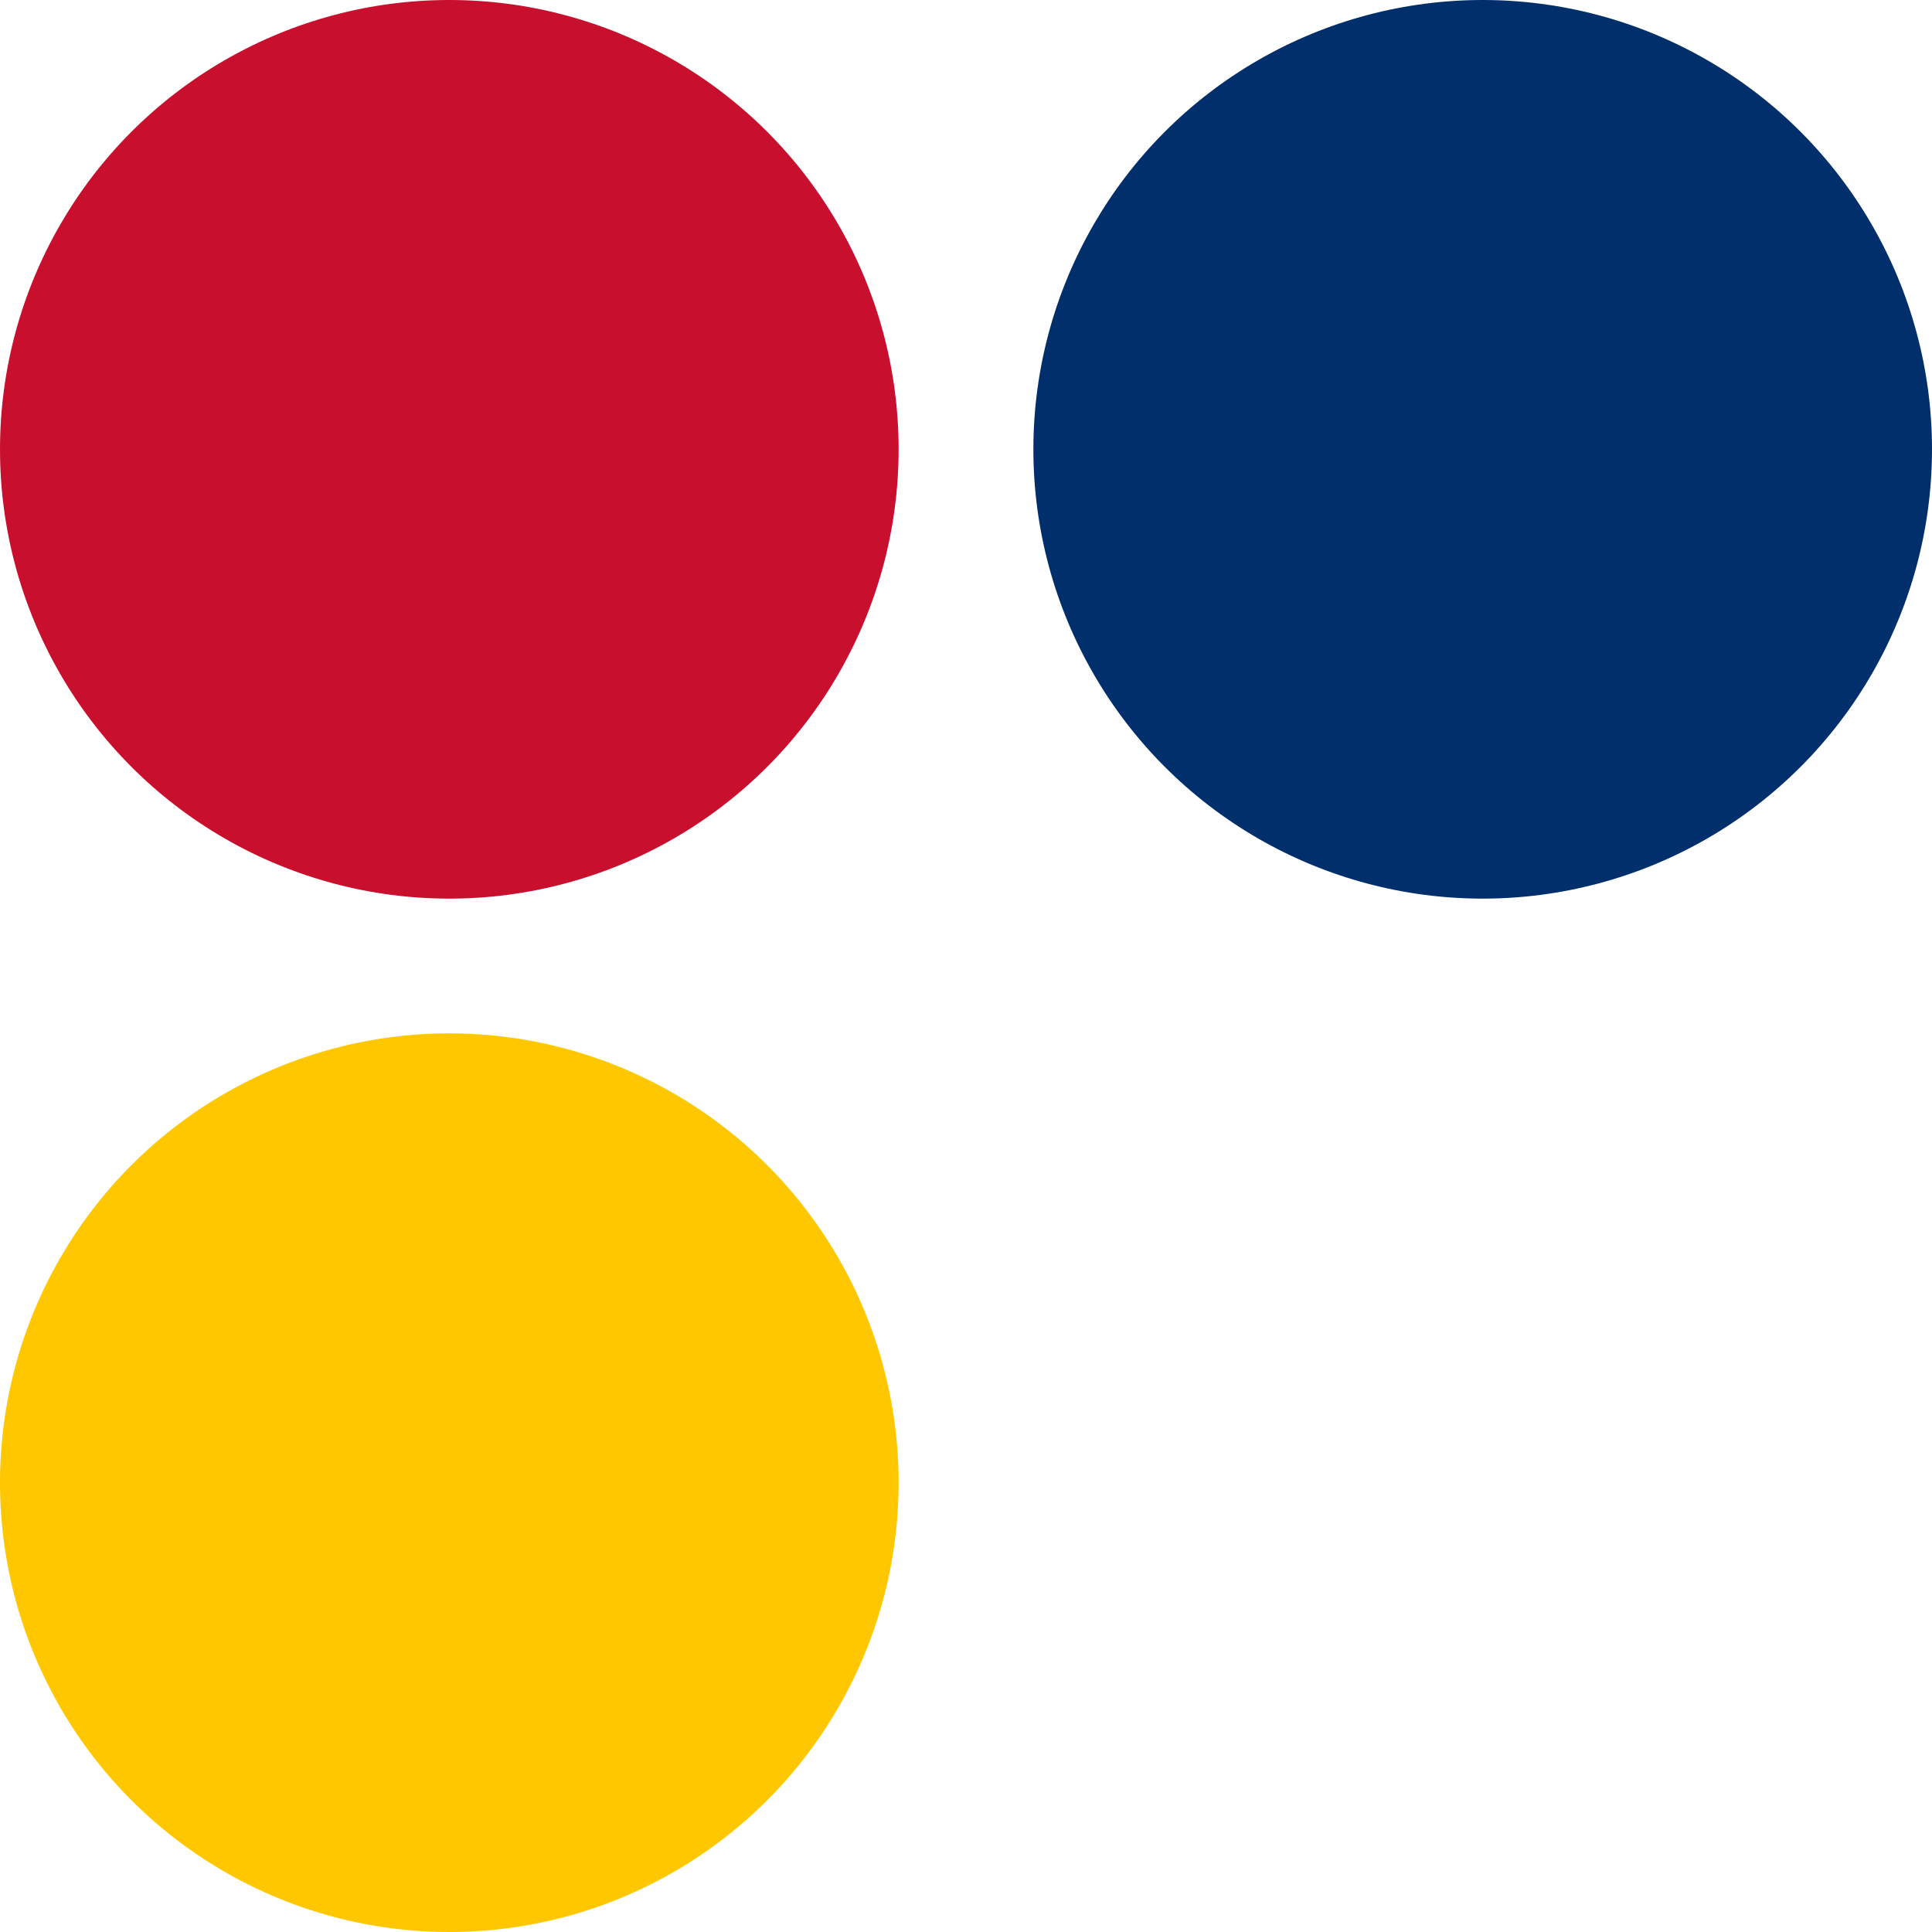
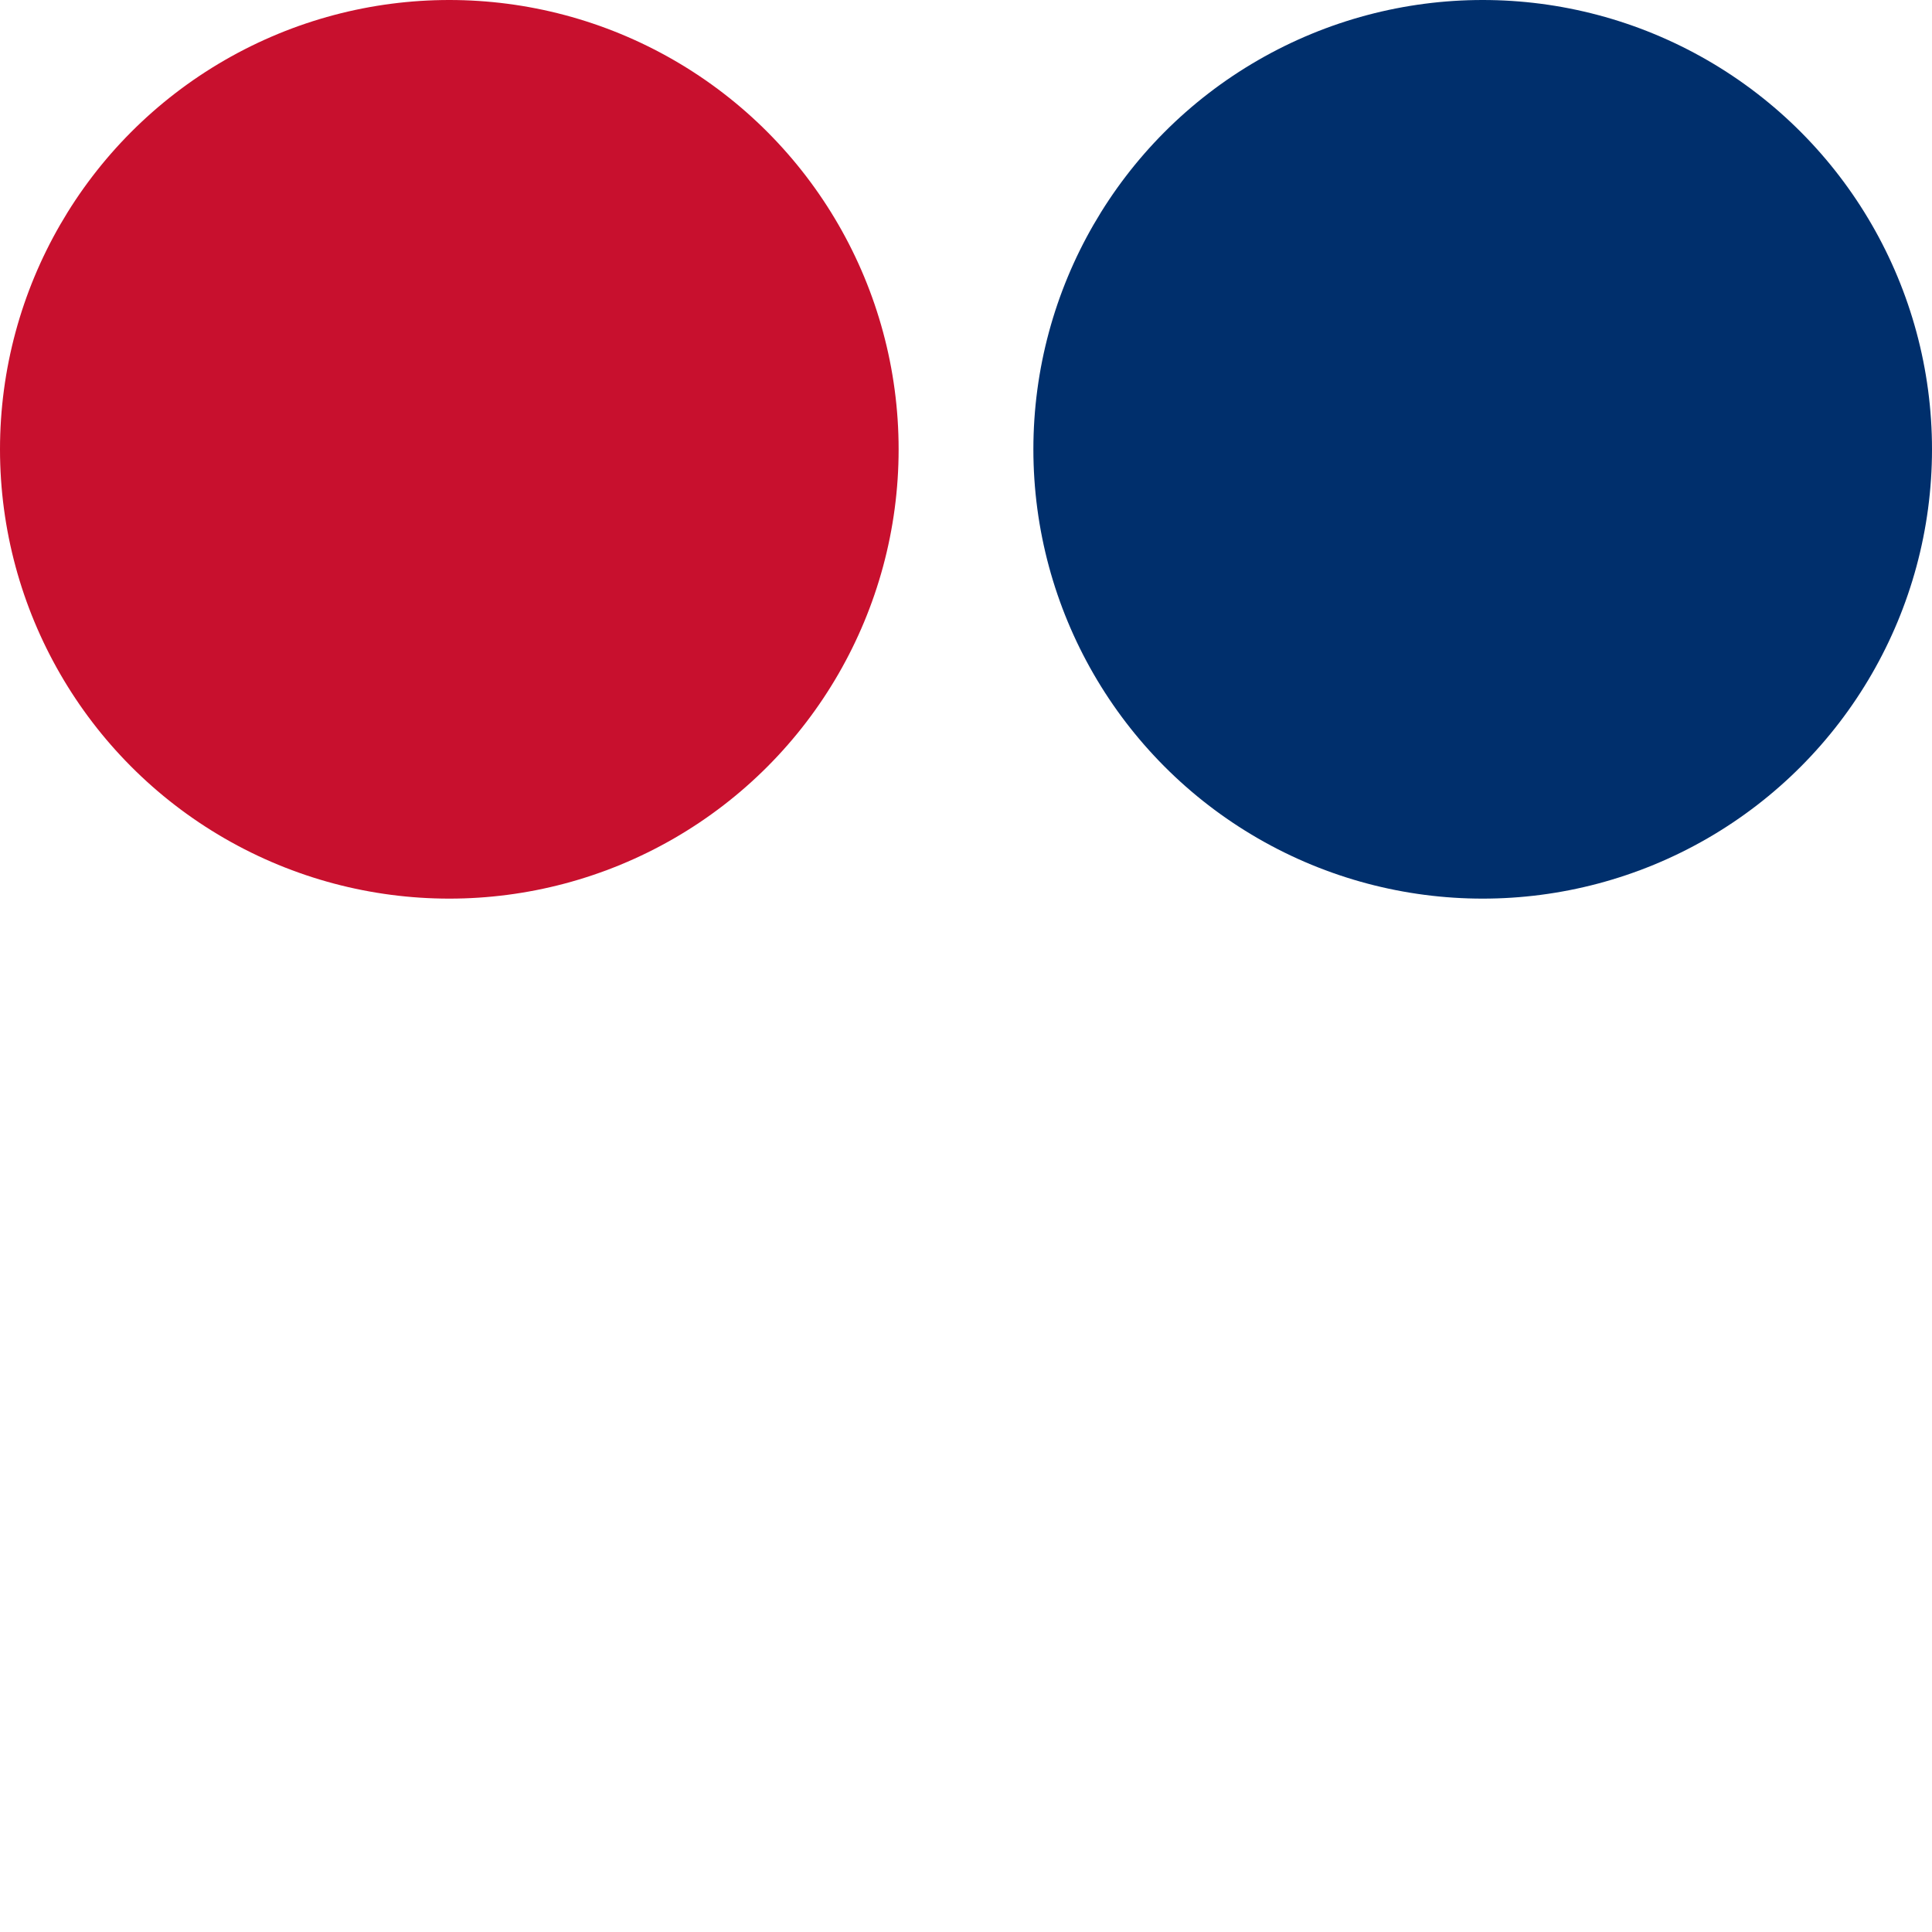
<svg xmlns="http://www.w3.org/2000/svg" width="32" height="32" viewBox="0 0 32 32" fill="none">
  <circle cx="7.442" cy="7.442" r="7.442" fill="#C8102E" />
-   <circle cx="7.442" cy="24.558" r="7.442" fill="#FFC700" />
  <circle cx="24.558" cy="7.442" r="7.442" fill="#002F6C" />
</svg>